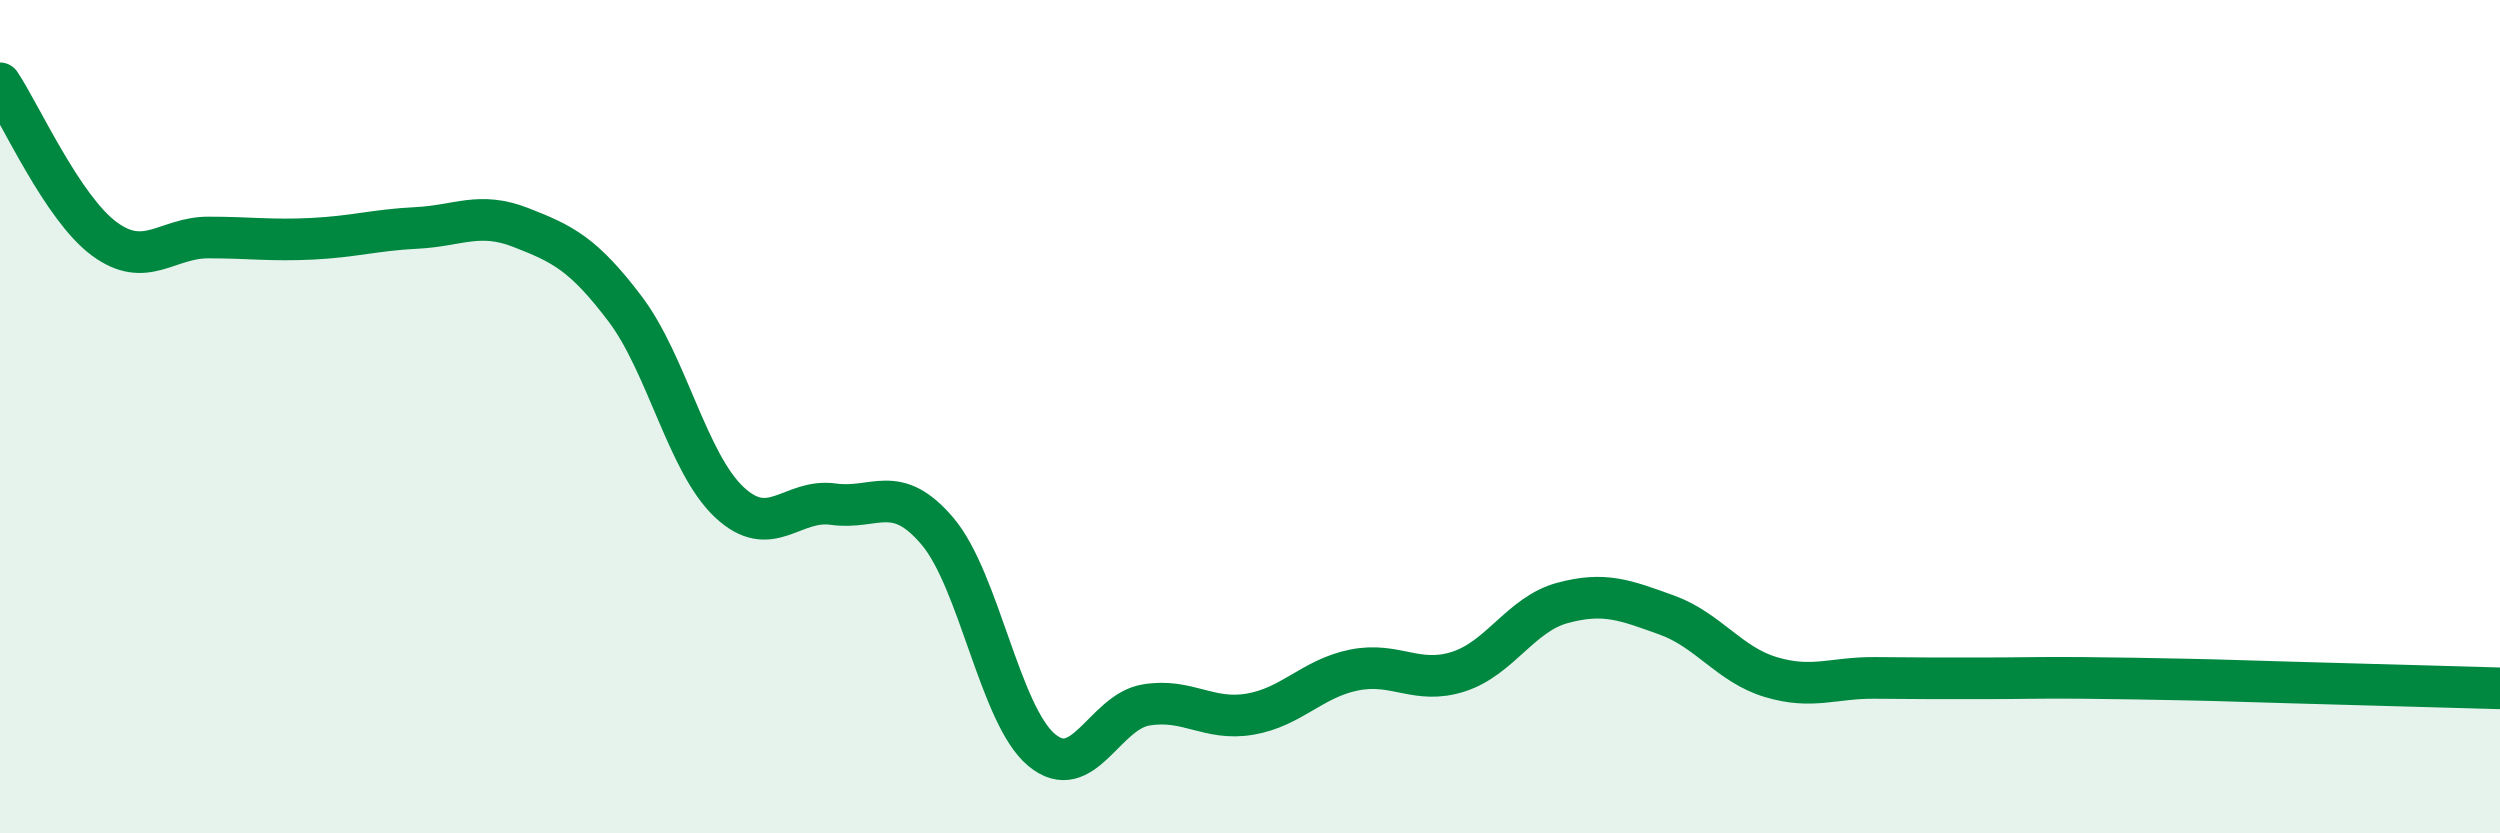
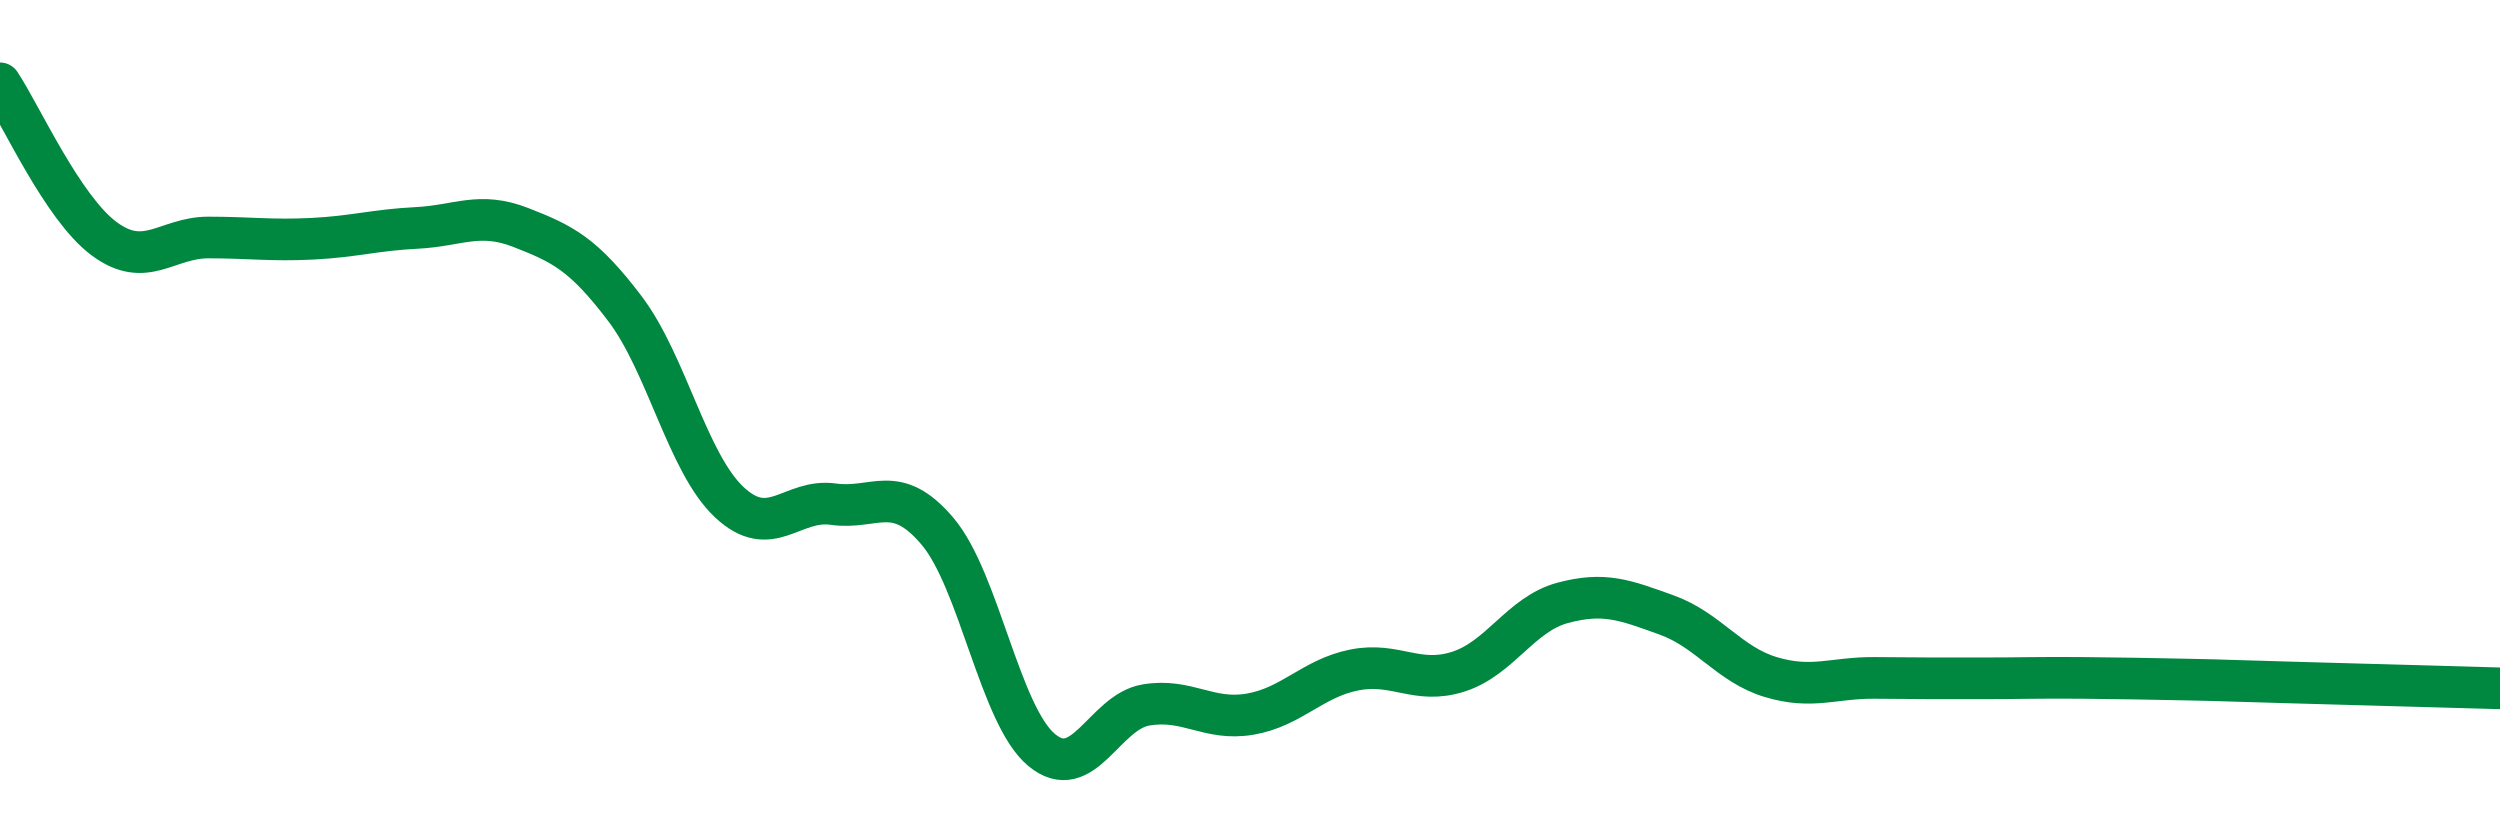
<svg xmlns="http://www.w3.org/2000/svg" width="60" height="20" viewBox="0 0 60 20">
-   <path d="M 0,2 C 0.5,2.75 1.5,4.99 2.5,5.73 C 3.5,6.47 4,5.7 5,5.7 C 6,5.7 6.5,5.78 7.5,5.73 C 8.5,5.68 9,5.52 10,5.47 C 11,5.42 11.5,5.07 12.5,5.46 C 13.5,5.85 14,6.09 15,7.41 C 16,8.73 16.5,11.11 17.5,12.05 C 18.5,12.99 19,11.96 20,12.1 C 21,12.24 21.5,11.57 22.5,12.75 C 23.5,13.93 24,17.17 25,18 C 26,18.83 26.5,17.09 27.5,16.92 C 28.5,16.75 29,17.31 30,17.14 C 31,16.97 31.5,16.28 32.5,16.08 C 33.5,15.88 34,16.44 35,16.12 C 36,15.8 36.5,14.74 37.5,14.47 C 38.5,14.2 39,14.4 40,14.76 C 41,15.12 41.5,15.95 42.5,16.25 C 43.5,16.55 44,16.26 45,16.27 C 46,16.28 46.5,16.28 47.5,16.28 C 48.5,16.28 49,16.26 50,16.27 C 51,16.28 51.5,16.29 52.5,16.31 C 53.5,16.33 53.5,16.34 55,16.38 C 56.5,16.42 59,16.49 60,16.52L60 20L0 20Z" fill="#008740" opacity="0.1" stroke-linecap="round" stroke-linejoin="round" />
  <path d="M 0,2 C 0.5,2.75 1.5,4.99 2.5,5.73 C 3.5,6.47 4,5.7 5,5.7 C 6,5.7 6.5,5.78 7.5,5.73 C 8.5,5.68 9,5.52 10,5.47 C 11,5.42 11.5,5.07 12.5,5.46 C 13.5,5.85 14,6.09 15,7.41 C 16,8.73 16.5,11.11 17.5,12.05 C 18.5,12.99 19,11.96 20,12.1 C 21,12.24 21.5,11.57 22.5,12.75 C 23.5,13.93 24,17.17 25,18 C 26,18.83 26.5,17.09 27.5,16.92 C 28.5,16.75 29,17.31 30,17.14 C 31,16.97 31.5,16.28 32.5,16.08 C 33.5,15.88 34,16.44 35,16.12 C 36,15.8 36.5,14.74 37.5,14.47 C 38.5,14.2 39,14.4 40,14.76 C 41,15.12 41.5,15.95 42.5,16.25 C 43.5,16.55 44,16.26 45,16.27 C 46,16.28 46.5,16.28 47.5,16.28 C 48.5,16.28 49,16.26 50,16.27 C 51,16.28 51.5,16.29 52.5,16.31 C 53.5,16.33 53.5,16.34 55,16.38 C 56.5,16.42 59,16.49 60,16.52" stroke="#008740" stroke-width="1" fill="none" stroke-linecap="round" stroke-linejoin="round" />
</svg>